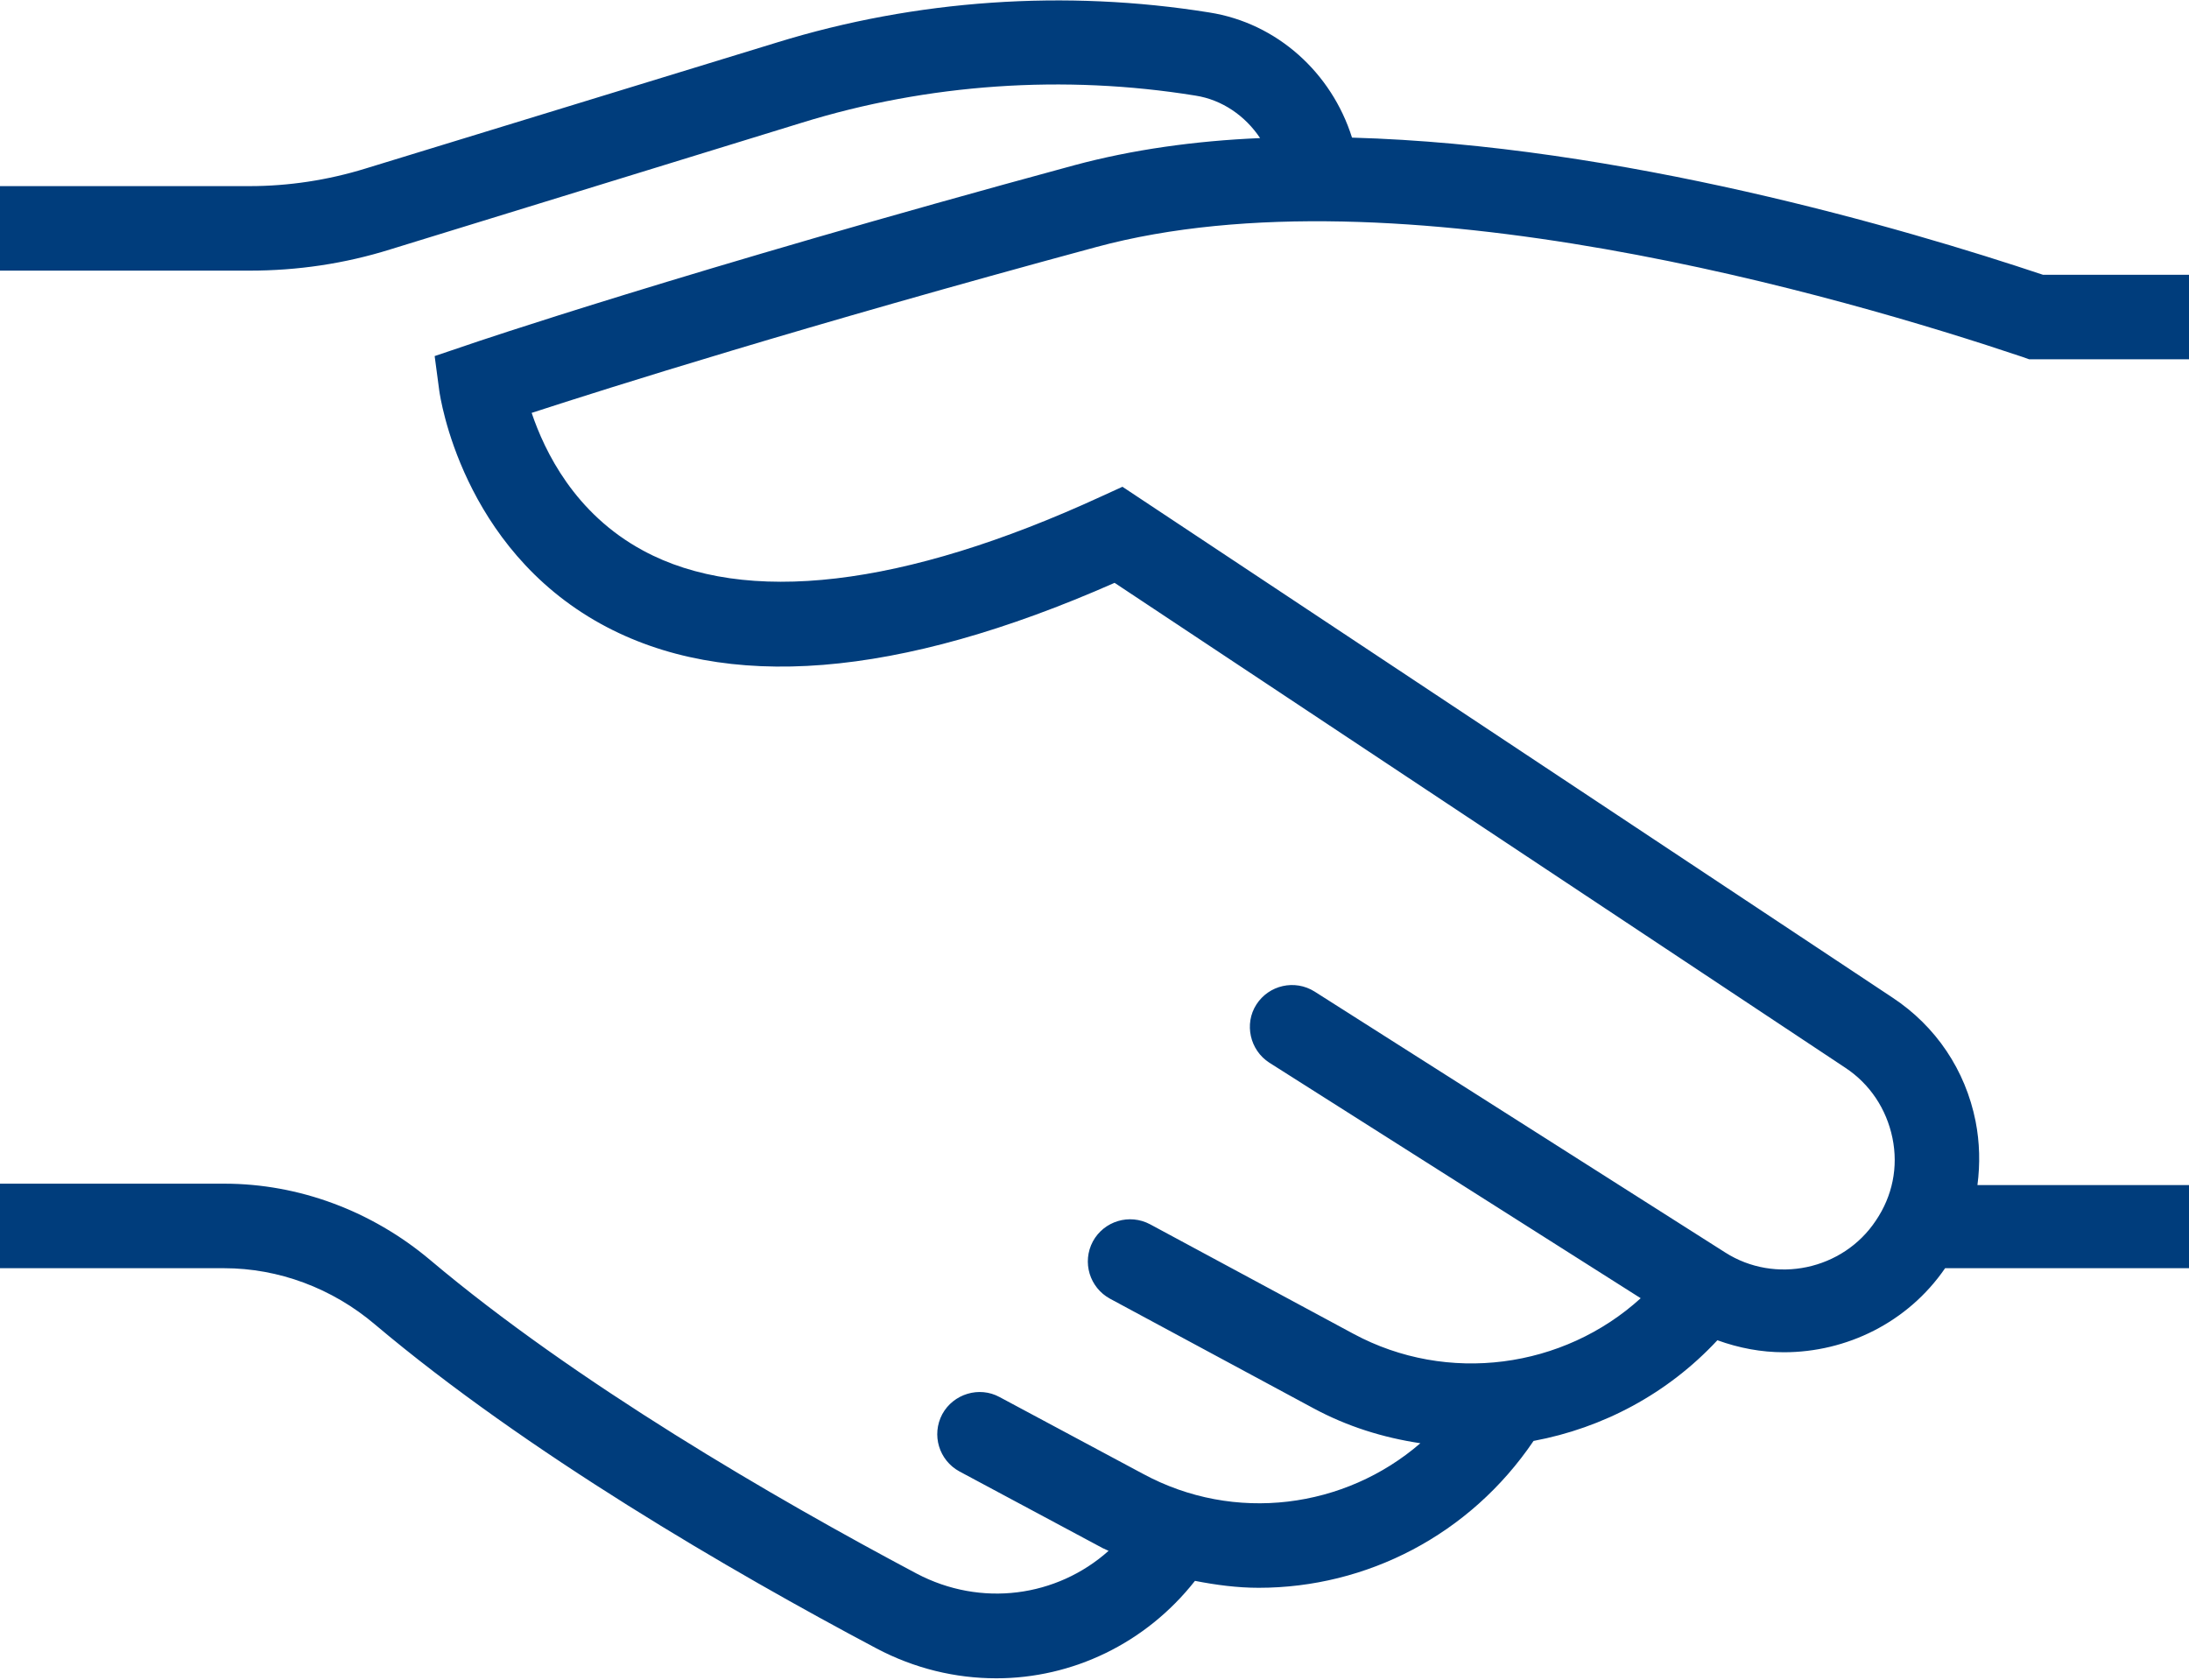
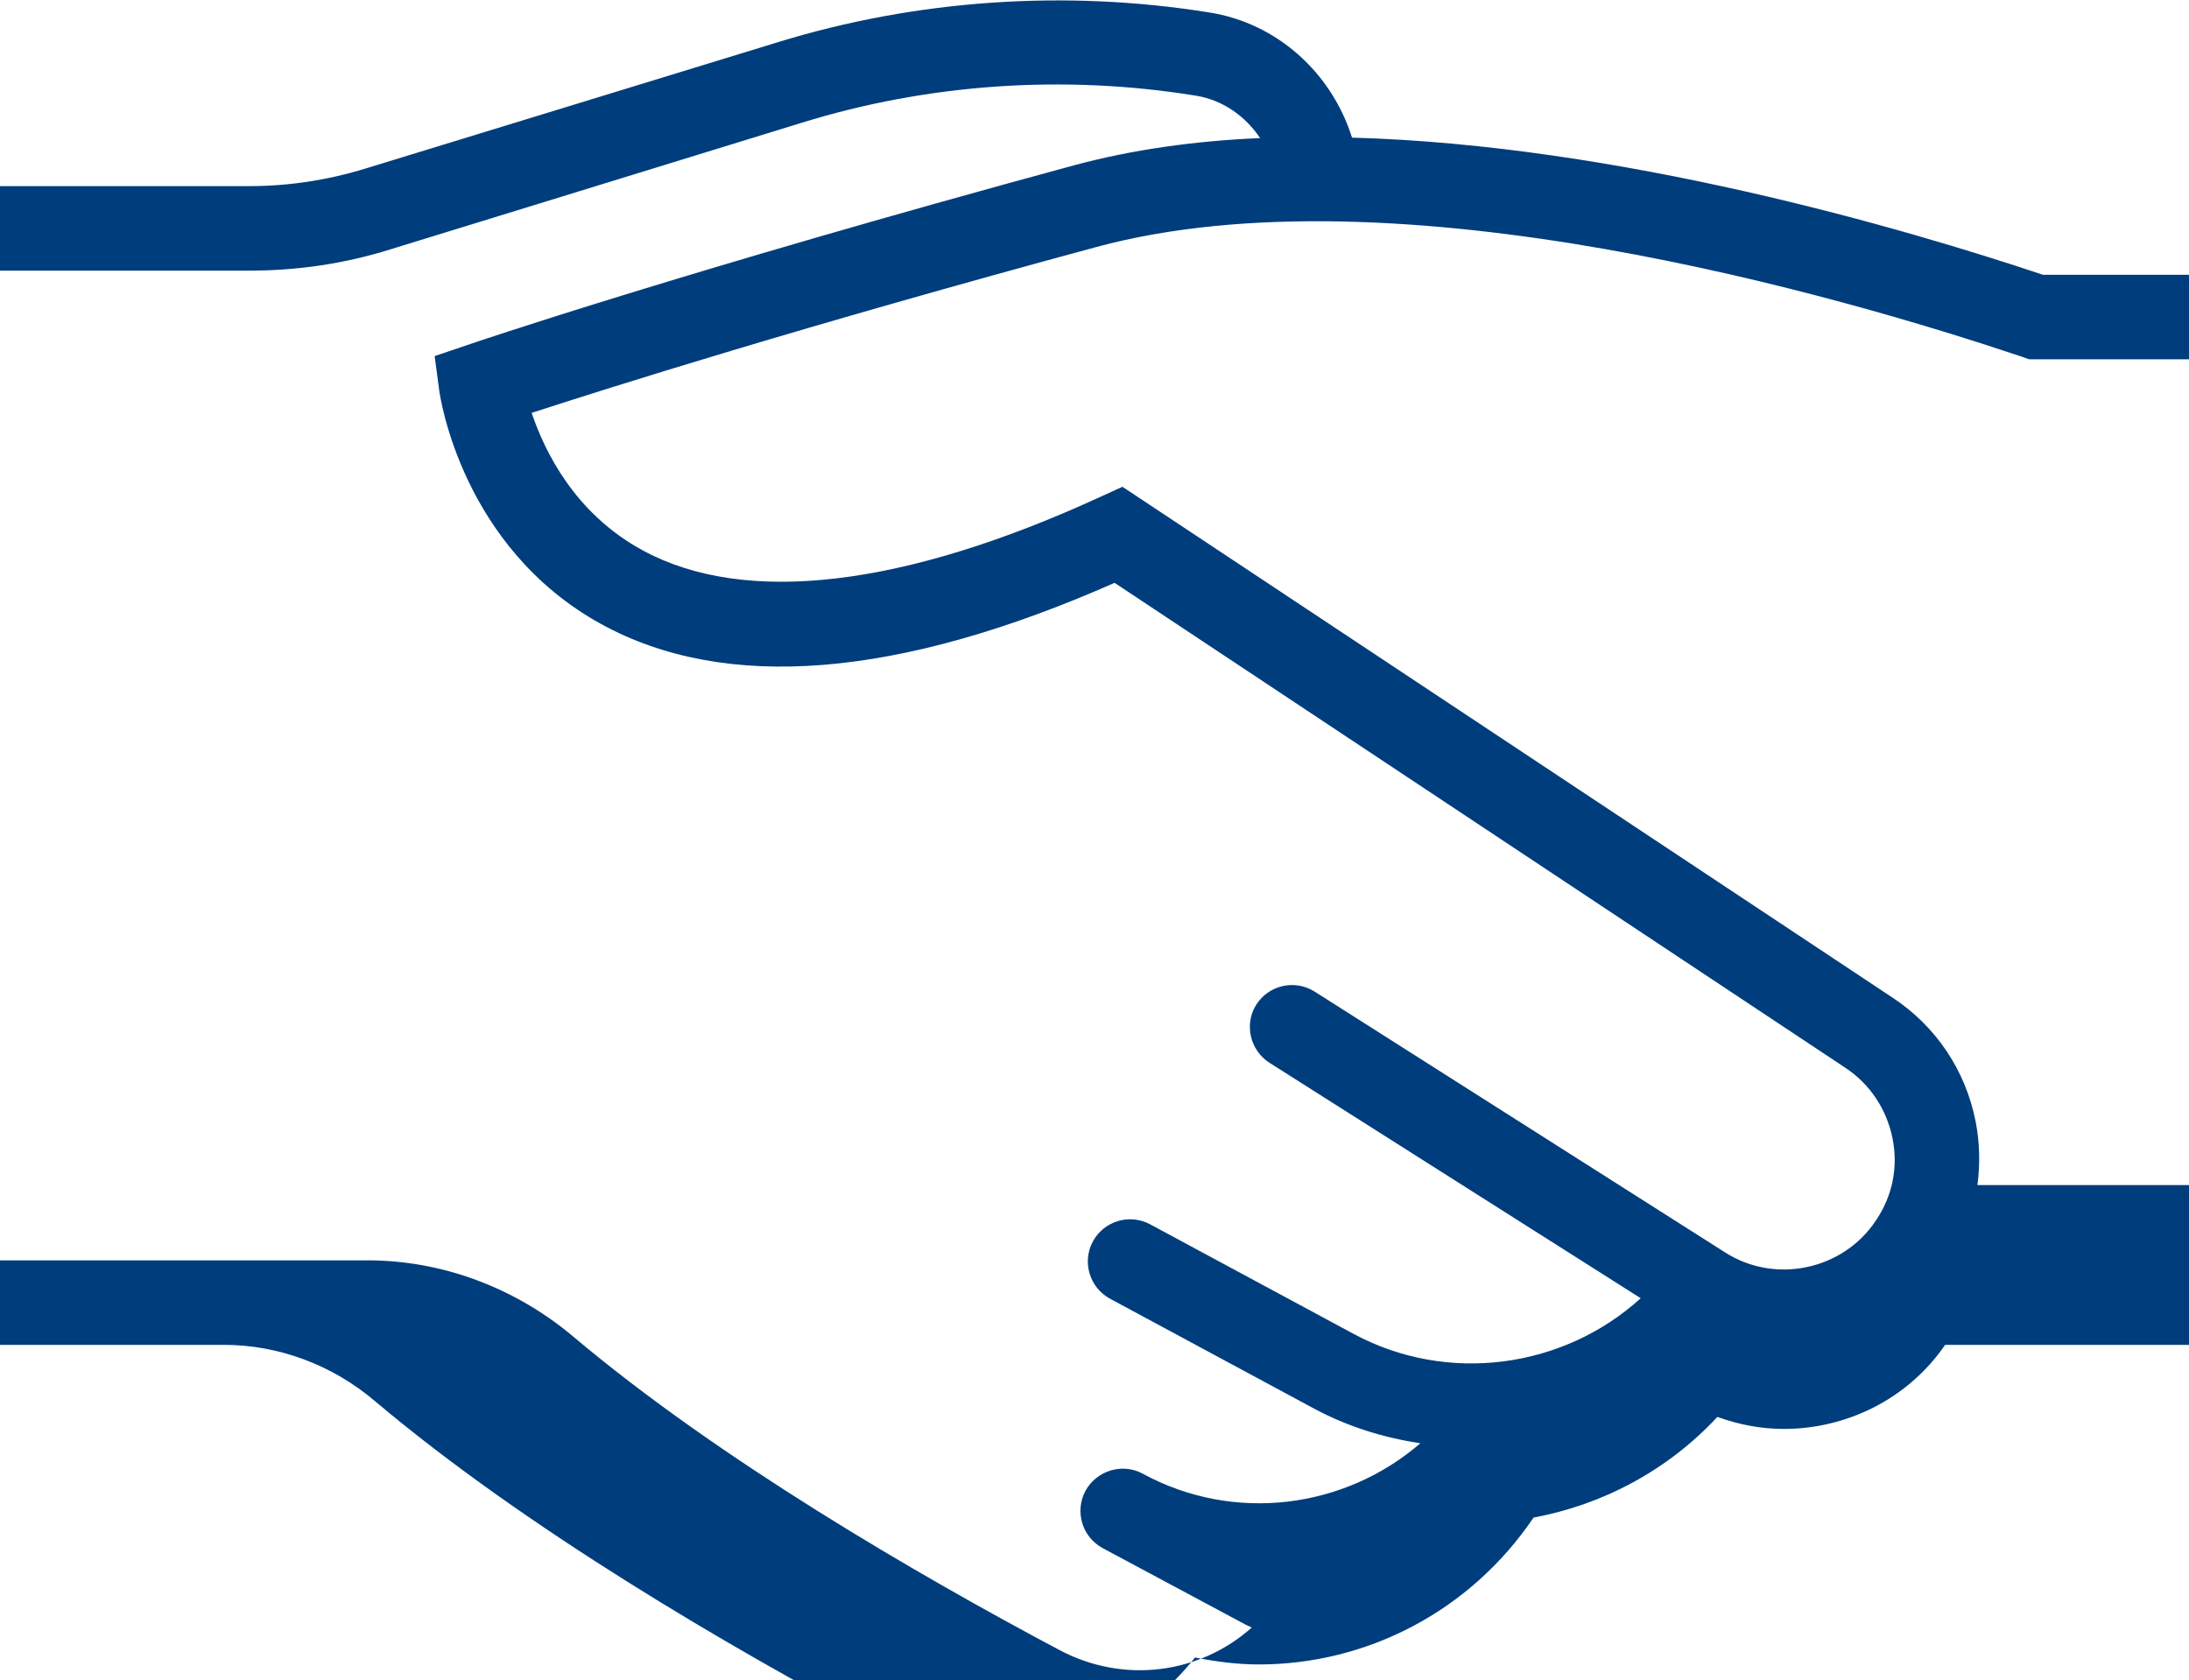
<svg xmlns="http://www.w3.org/2000/svg" id="a" viewBox="0 0 47.39 36.38">
  <defs>
    <style>.b{fill:#003d7c;}</style>
  </defs>
-   <path class="b" d="M47.39,25.66h-4.58c.06-.46.05-.92-.04-1.38-.22-1.11-.86-2.06-1.8-2.68l-16.67-11.06-.46.21c-4.28,1.97-7.71,2.37-9.92,1.17-1.48-.8-2.13-2.15-2.41-2.98,1.66-.54,5.86-1.87,12.22-3.59,6.5-1.76,16.19,1.08,20.06,2.38l.14.05h3.46v-1.83h-3.16c-3.02-1.01-9.17-2.81-14.96-2.97-.44-1.4-1.62-2.48-3.09-2.71-3.11-.5-6.35-.28-9.36.65L7.91,3.65c-.81.25-1.66.38-2.51.38H0v1.83h5.4c1.04,0,2.06-.15,3.05-.46l8.9-2.74c2.74-.85,5.69-1.05,8.53-.59.58.09,1.08.44,1.4.92-1.41.06-2.77.25-4.03.59-8.4,2.28-13.08,3.87-13.13,3.89l-.71.24.1.75c.02.14.49,3.39,3.5,5.05,2.69,1.48,6.43,1.18,11.12-.89l15.82,10.5c.53.35.89.89,1.02,1.52s0,1.26-.36,1.79c-.71,1.07-2.18,1.38-3.26.69l-8.89-5.65c-.43-.27-.99-.14-1.26.28s-.14.99.28,1.26l8.04,5.1c-1.67,1.52-4.18,1.87-6.22.77l-4.4-2.37c-.45-.24-1-.07-1.24.37-.24.45-.07,1,.37,1.24l4.4,2.37c.74.4,1.52.64,2.32.76-1.63,1.41-4.02,1.74-6.01.66l-3.1-1.66c-.44-.24-1-.07-1.24.37-.24.45-.07,1,.37,1.24l3.1,1.66s.09.04.13.06c-1.12,1-2.76,1.23-4.16.49-3.07-1.63-7.39-4.14-10.53-6.79-1.26-1.06-2.84-1.65-4.45-1.65H0v1.83h4.85c1.18,0,2.34.43,3.27,1.22,3.27,2.76,7.7,5.34,10.85,7.01.83.44,1.72.65,2.6.65,1.64,0,3.23-.75,4.3-2.11.46.09.92.15,1.38.15,2.33,0,4.57-1.14,5.95-3.18,1.5-.28,2.9-1.02,3.98-2.18.47.17.95.26,1.44.26,1.35,0,2.68-.64,3.49-1.82h5.28v-1.83Z" />
+   <path class="b" d="M47.39,25.66h-4.58c.06-.46.05-.92-.04-1.38-.22-1.11-.86-2.06-1.8-2.68l-16.67-11.06-.46.21c-4.28,1.97-7.71,2.37-9.92,1.17-1.48-.8-2.13-2.15-2.41-2.98,1.66-.54,5.86-1.87,12.22-3.59,6.5-1.76,16.19,1.08,20.06,2.38l.14.05h3.46v-1.83h-3.16c-3.02-1.01-9.17-2.81-14.96-2.97-.44-1.4-1.62-2.48-3.09-2.71-3.11-.5-6.35-.28-9.36.65L7.91,3.65c-.81.25-1.66.38-2.51.38H0v1.83h5.4c1.04,0,2.06-.15,3.05-.46l8.9-2.74c2.74-.85,5.69-1.05,8.53-.59.58.09,1.08.44,1.4.92-1.41.06-2.77.25-4.03.59-8.4,2.28-13.08,3.87-13.13,3.89l-.71.24.1.75c.02.14.49,3.39,3.5,5.05,2.69,1.48,6.43,1.18,11.12-.89l15.82,10.5c.53.35.89.89,1.02,1.52s0,1.26-.36,1.79c-.71,1.07-2.18,1.38-3.26.69l-8.89-5.65c-.43-.27-.99-.14-1.26.28s-.14.99.28,1.26l8.04,5.1c-1.67,1.52-4.18,1.87-6.22.77l-4.4-2.37c-.45-.24-1-.07-1.24.37-.24.45-.07,1,.37,1.24l4.4,2.37c.74.4,1.52.64,2.32.76-1.63,1.41-4.02,1.74-6.01.66c-.44-.24-1-.07-1.24.37-.24.45-.07,1,.37,1.24l3.1,1.66s.09.04.13.06c-1.12,1-2.76,1.23-4.16.49-3.07-1.63-7.39-4.14-10.53-6.79-1.26-1.06-2.84-1.65-4.45-1.65H0v1.83h4.85c1.18,0,2.34.43,3.27,1.22,3.27,2.76,7.7,5.34,10.85,7.01.83.44,1.72.65,2.6.65,1.64,0,3.23-.75,4.3-2.11.46.09.92.15,1.38.15,2.33,0,4.57-1.14,5.95-3.18,1.5-.28,2.9-1.02,3.98-2.18.47.17.95.26,1.44.26,1.35,0,2.68-.64,3.49-1.82h5.28v-1.83Z" />
</svg>